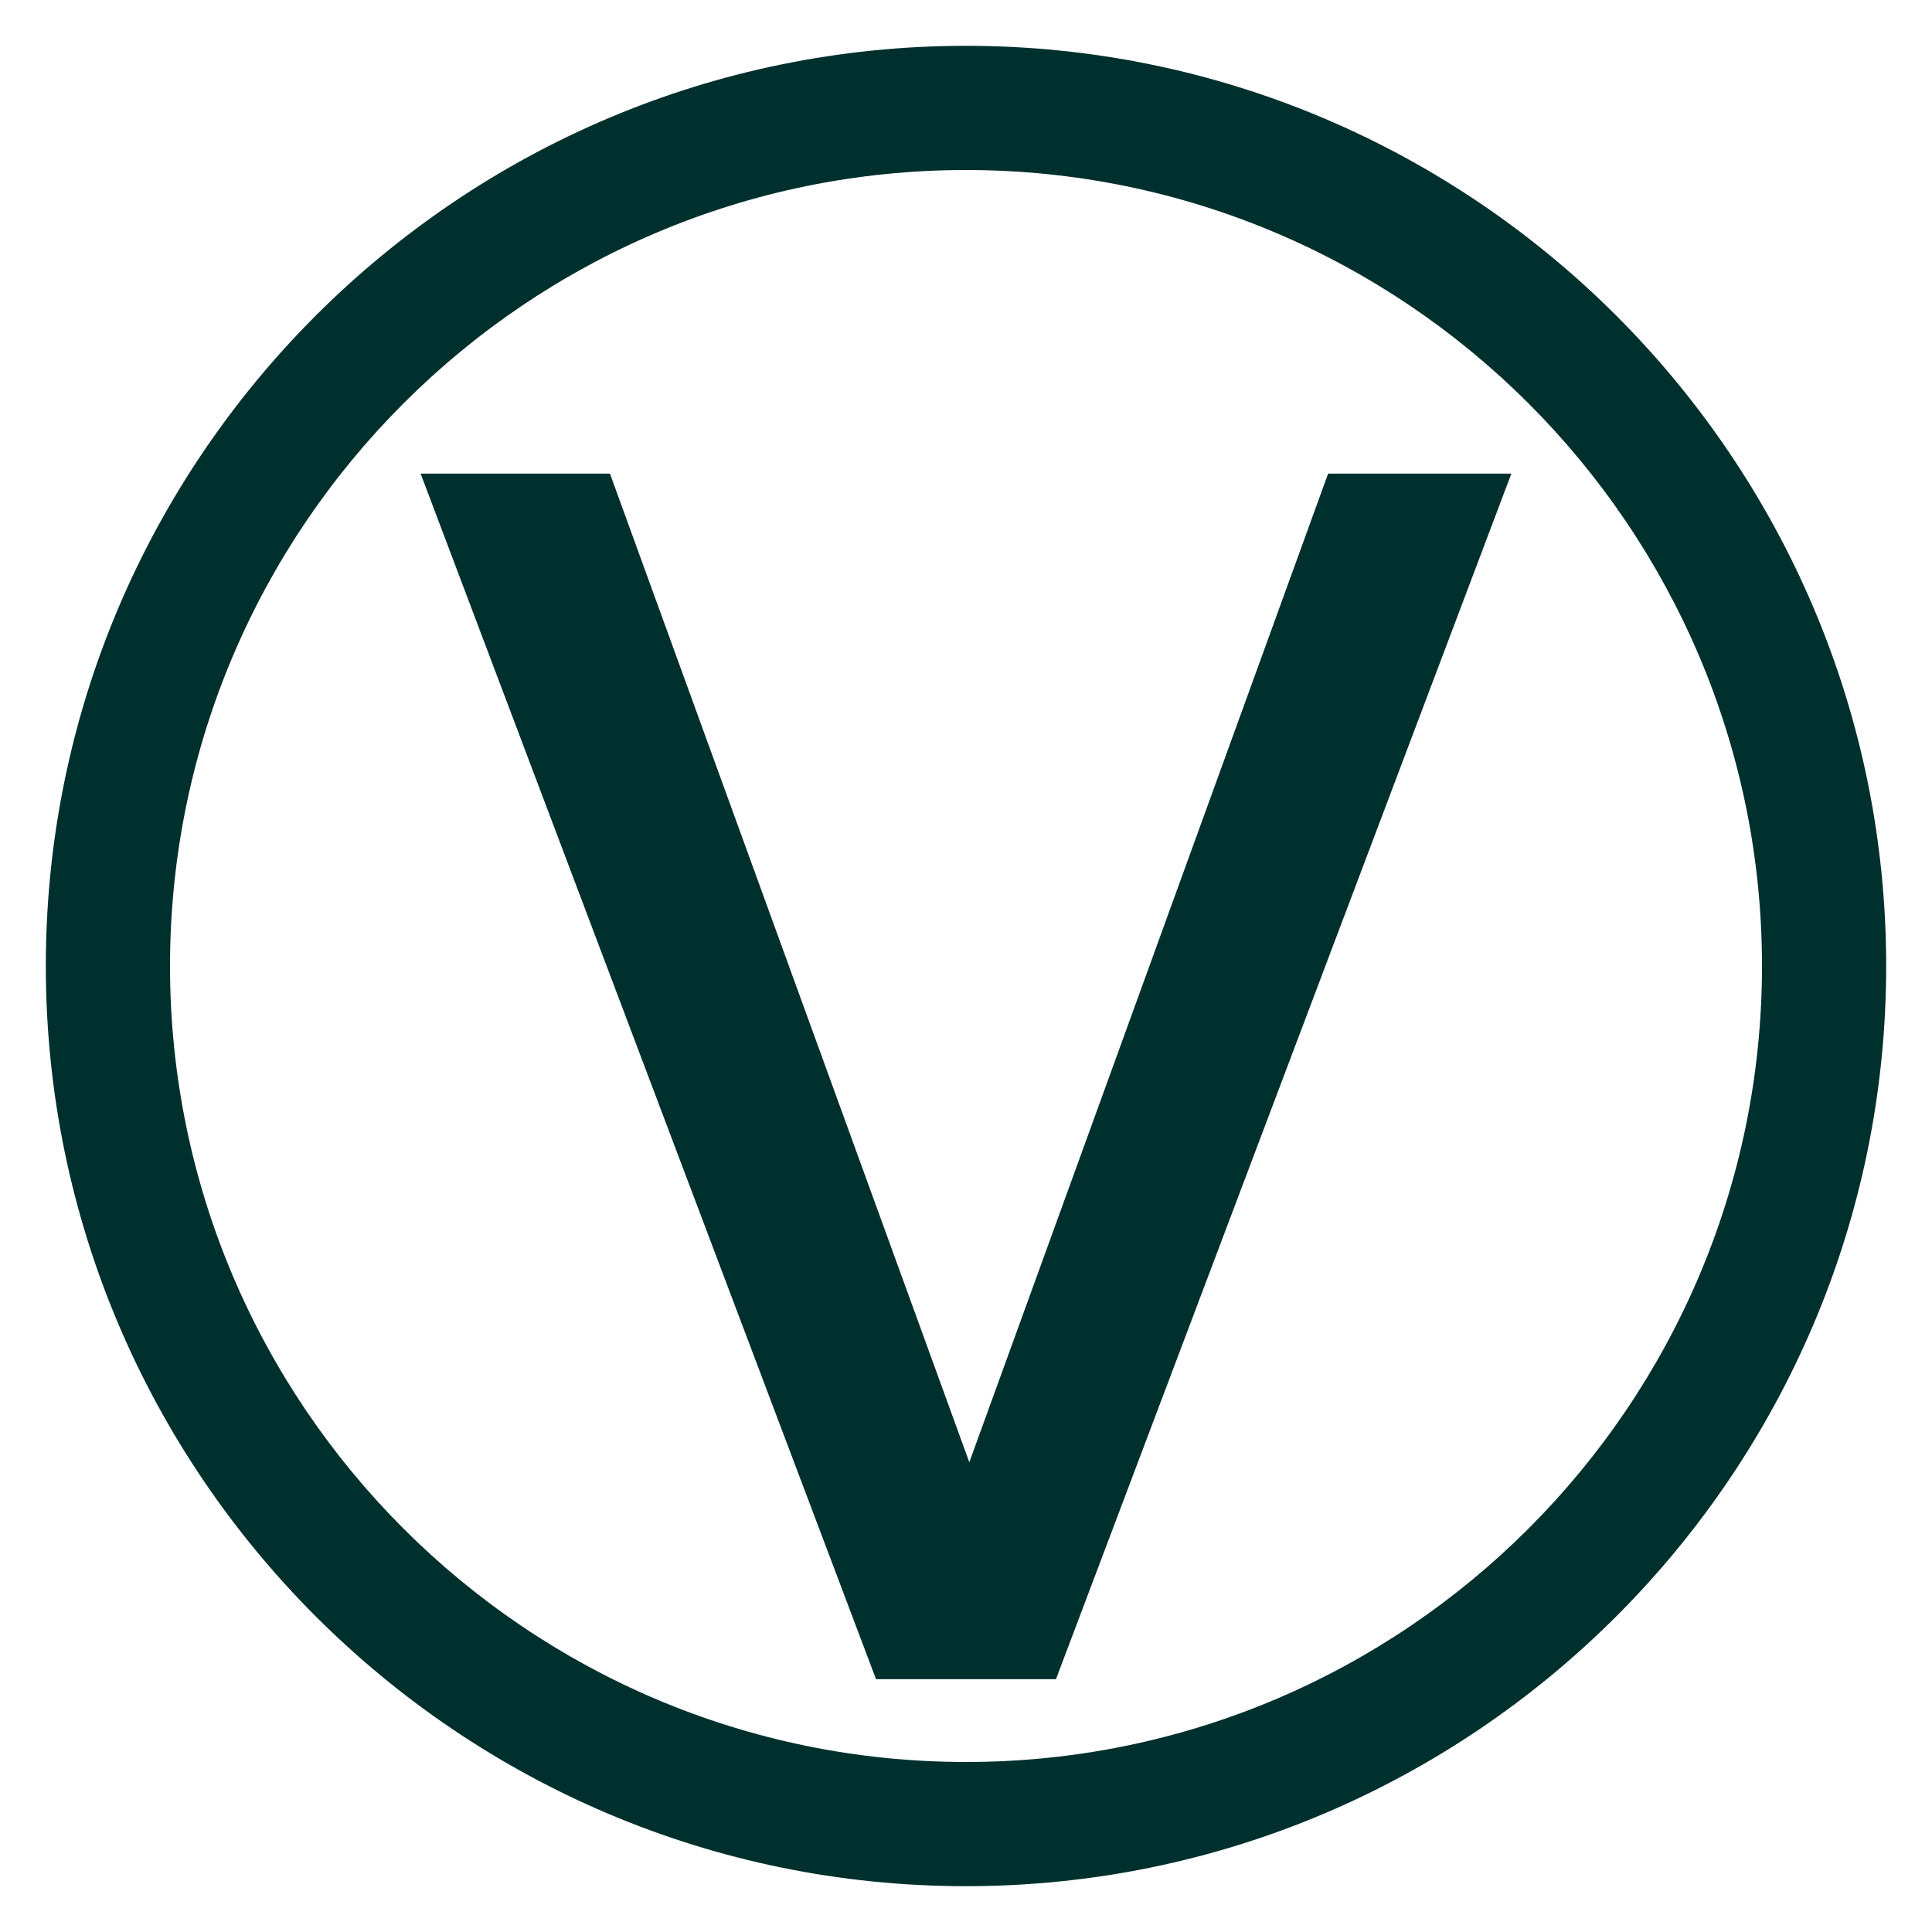
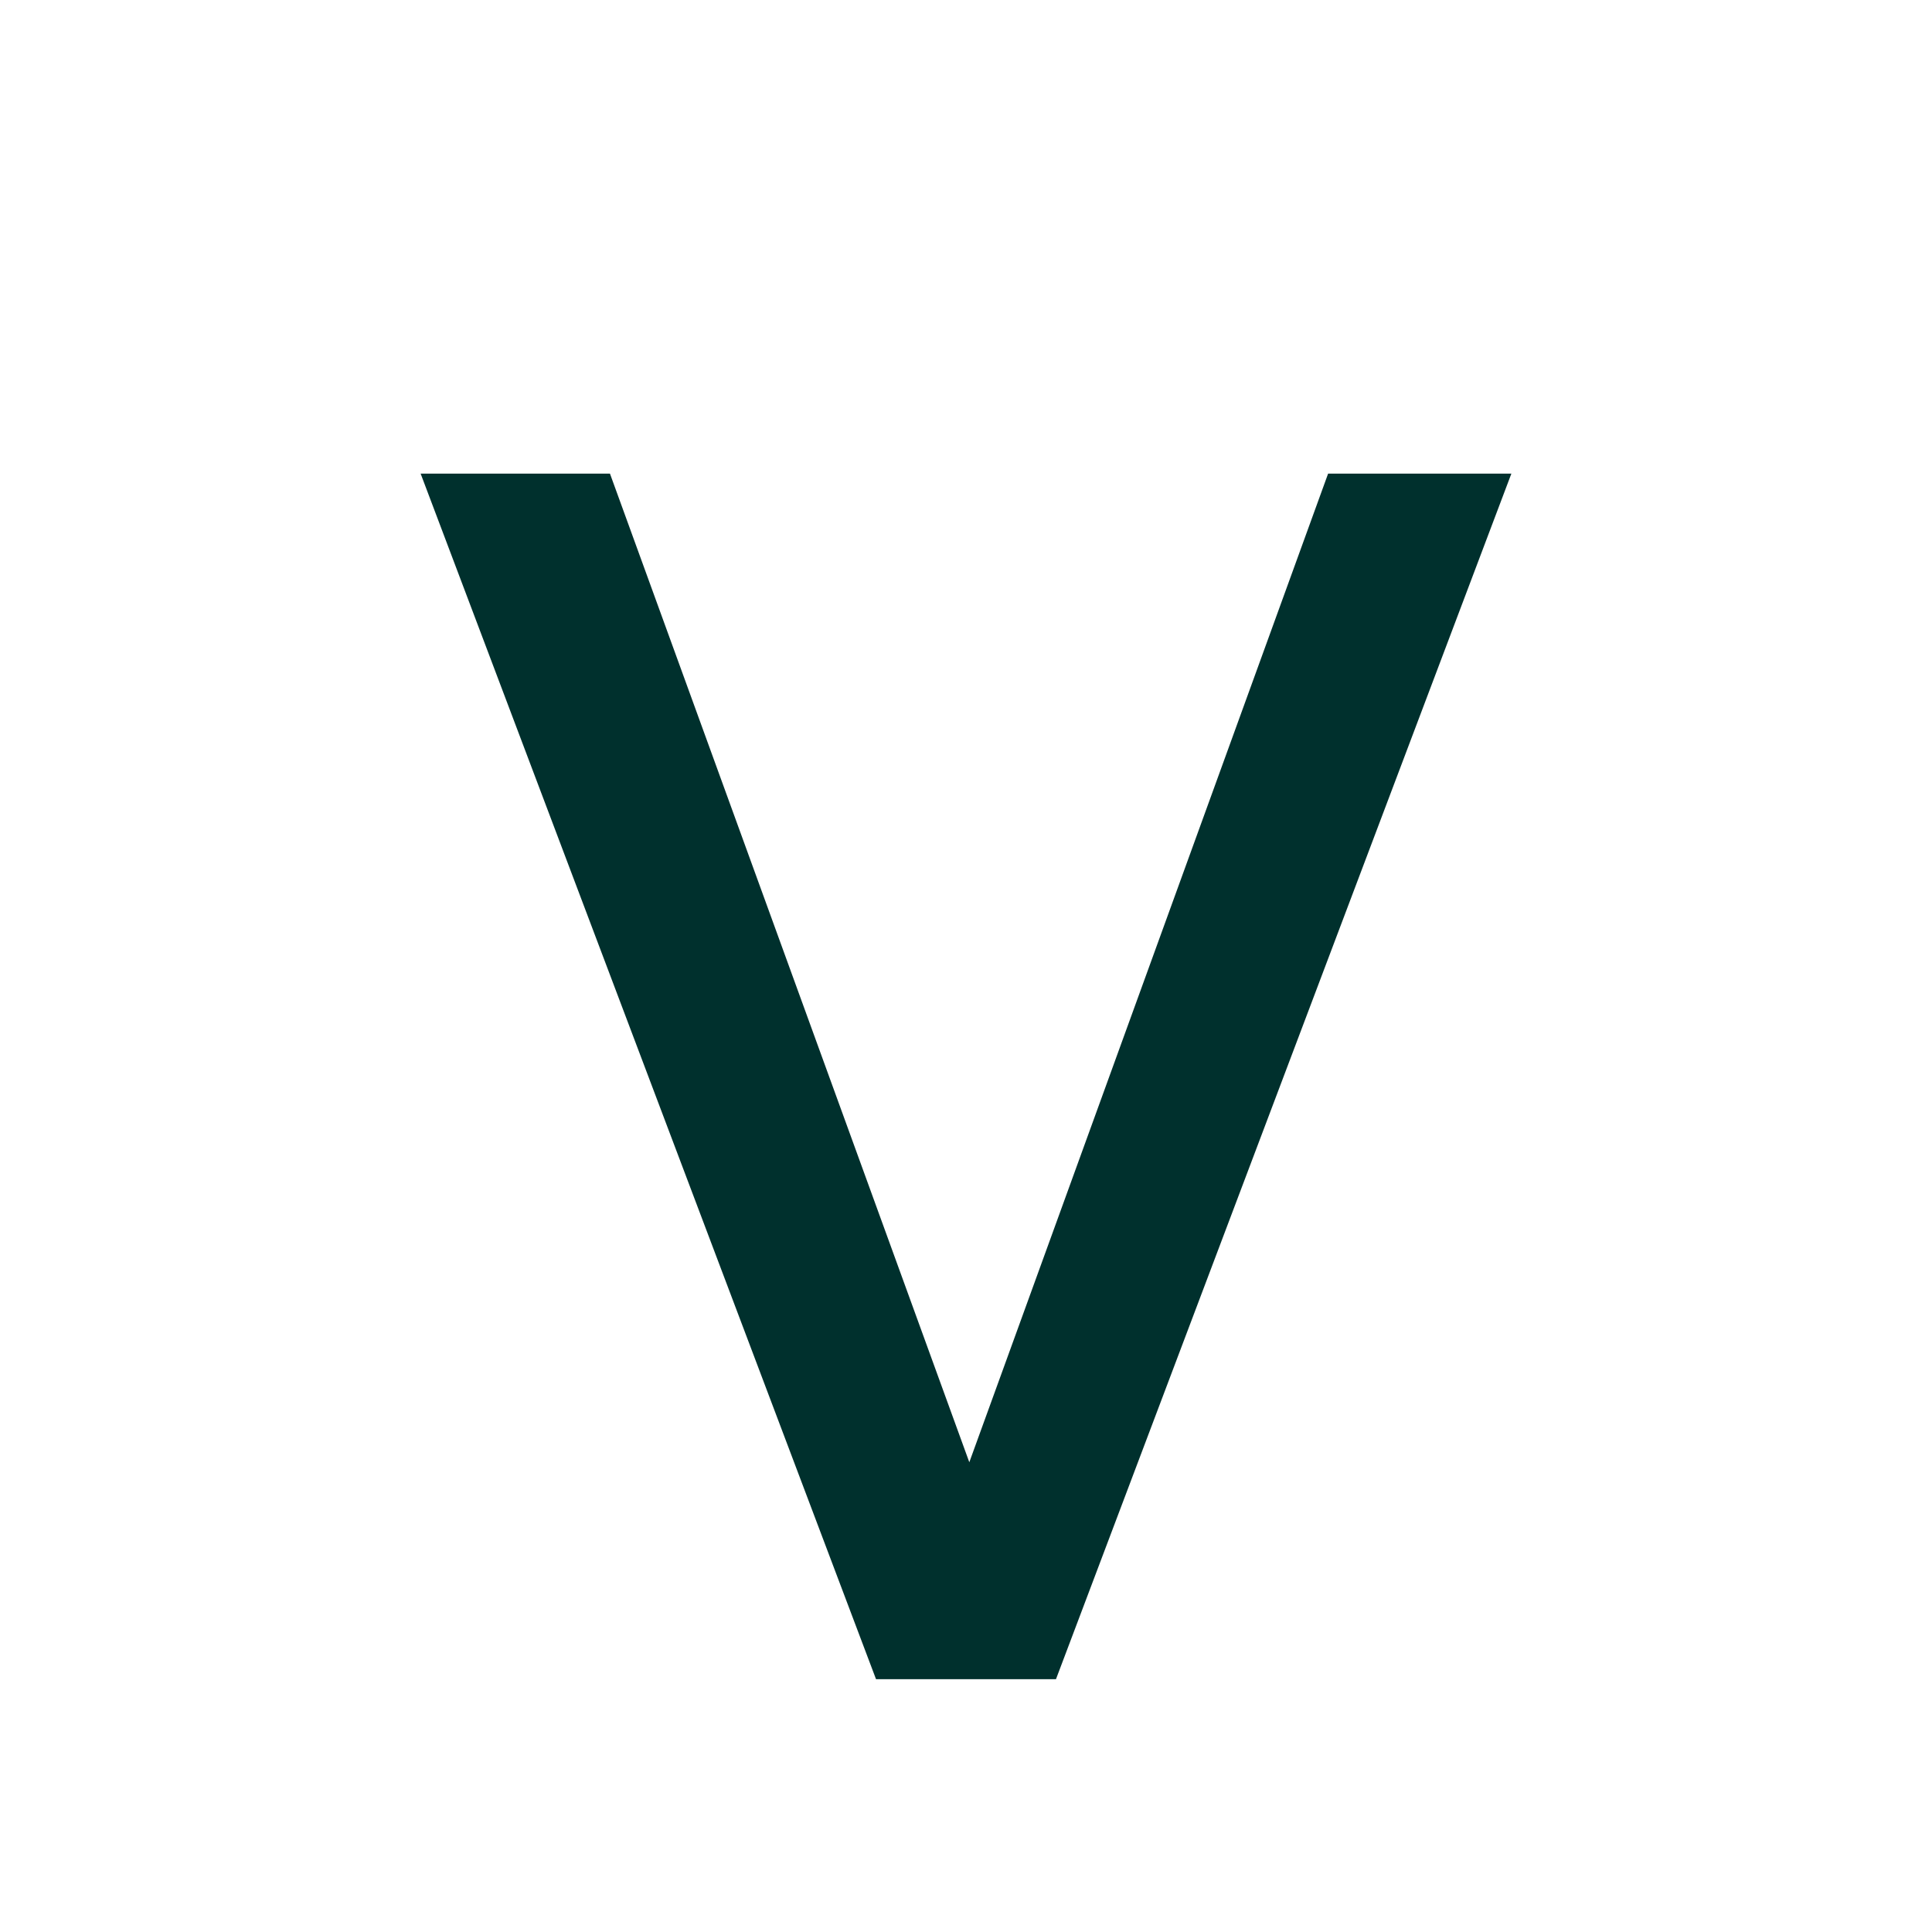
<svg xmlns="http://www.w3.org/2000/svg" viewBox="0 0 35 35" id="Layer_2">
  <defs>
    <style>.cls-1{fill:none;}.cls-2{fill:#00302d;}</style>
  </defs>
  <g id="Layer_1-2">
-     <rect height="35" width="35" class="cls-1" />
    <polygon points="24.06 8.58 17.56 26.49 11.05 8.58 7.62 8.58 15.87 30.42 19.13 30.42 27.38 8.58 24.06 8.58" class="cls-2" />
-     <path d="M17.5.83C8.31.83.83,8.31.83,17.5s7.48,16.67,16.67,16.67,16.67-7.48,16.67-16.67S26.69.83,17.5.83ZM17.5,31.92c-7.95,0-14.42-6.47-14.42-14.42S9.55,3.08,17.5,3.08s14.42,6.47,14.42,14.42-6.47,14.42-14.42,14.42Z" class="cls-2" />
  </g>
</svg>